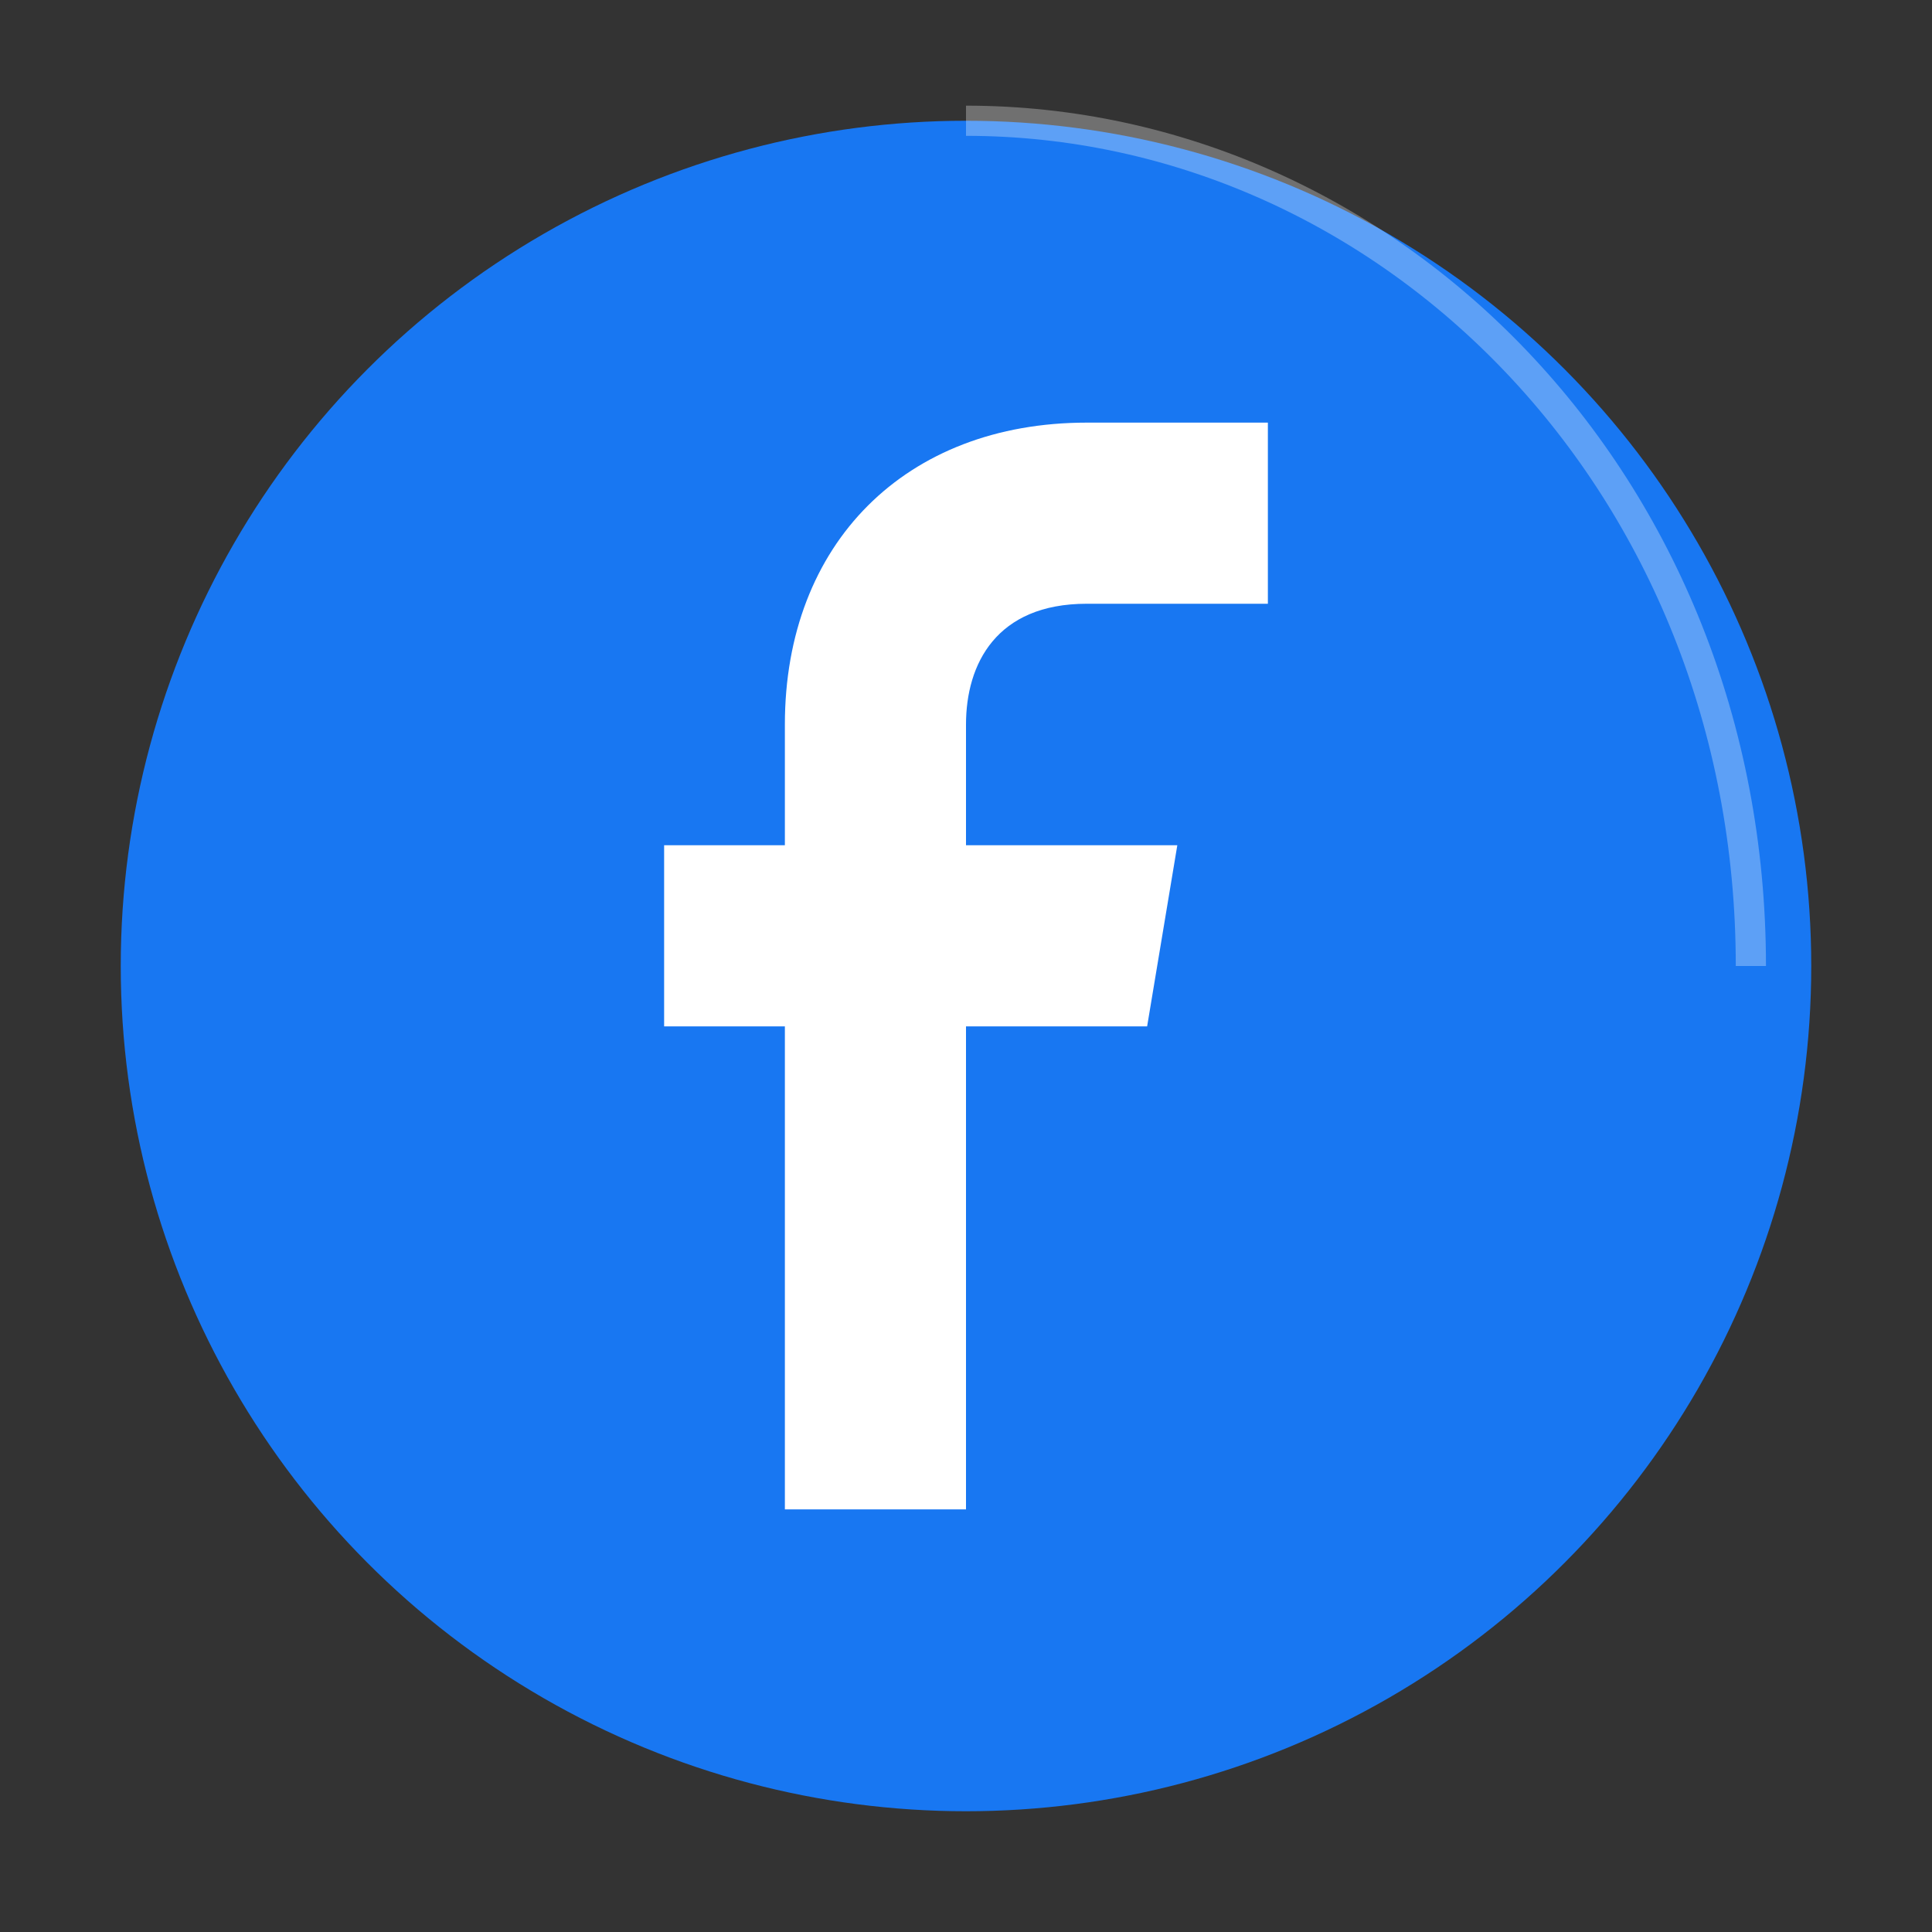
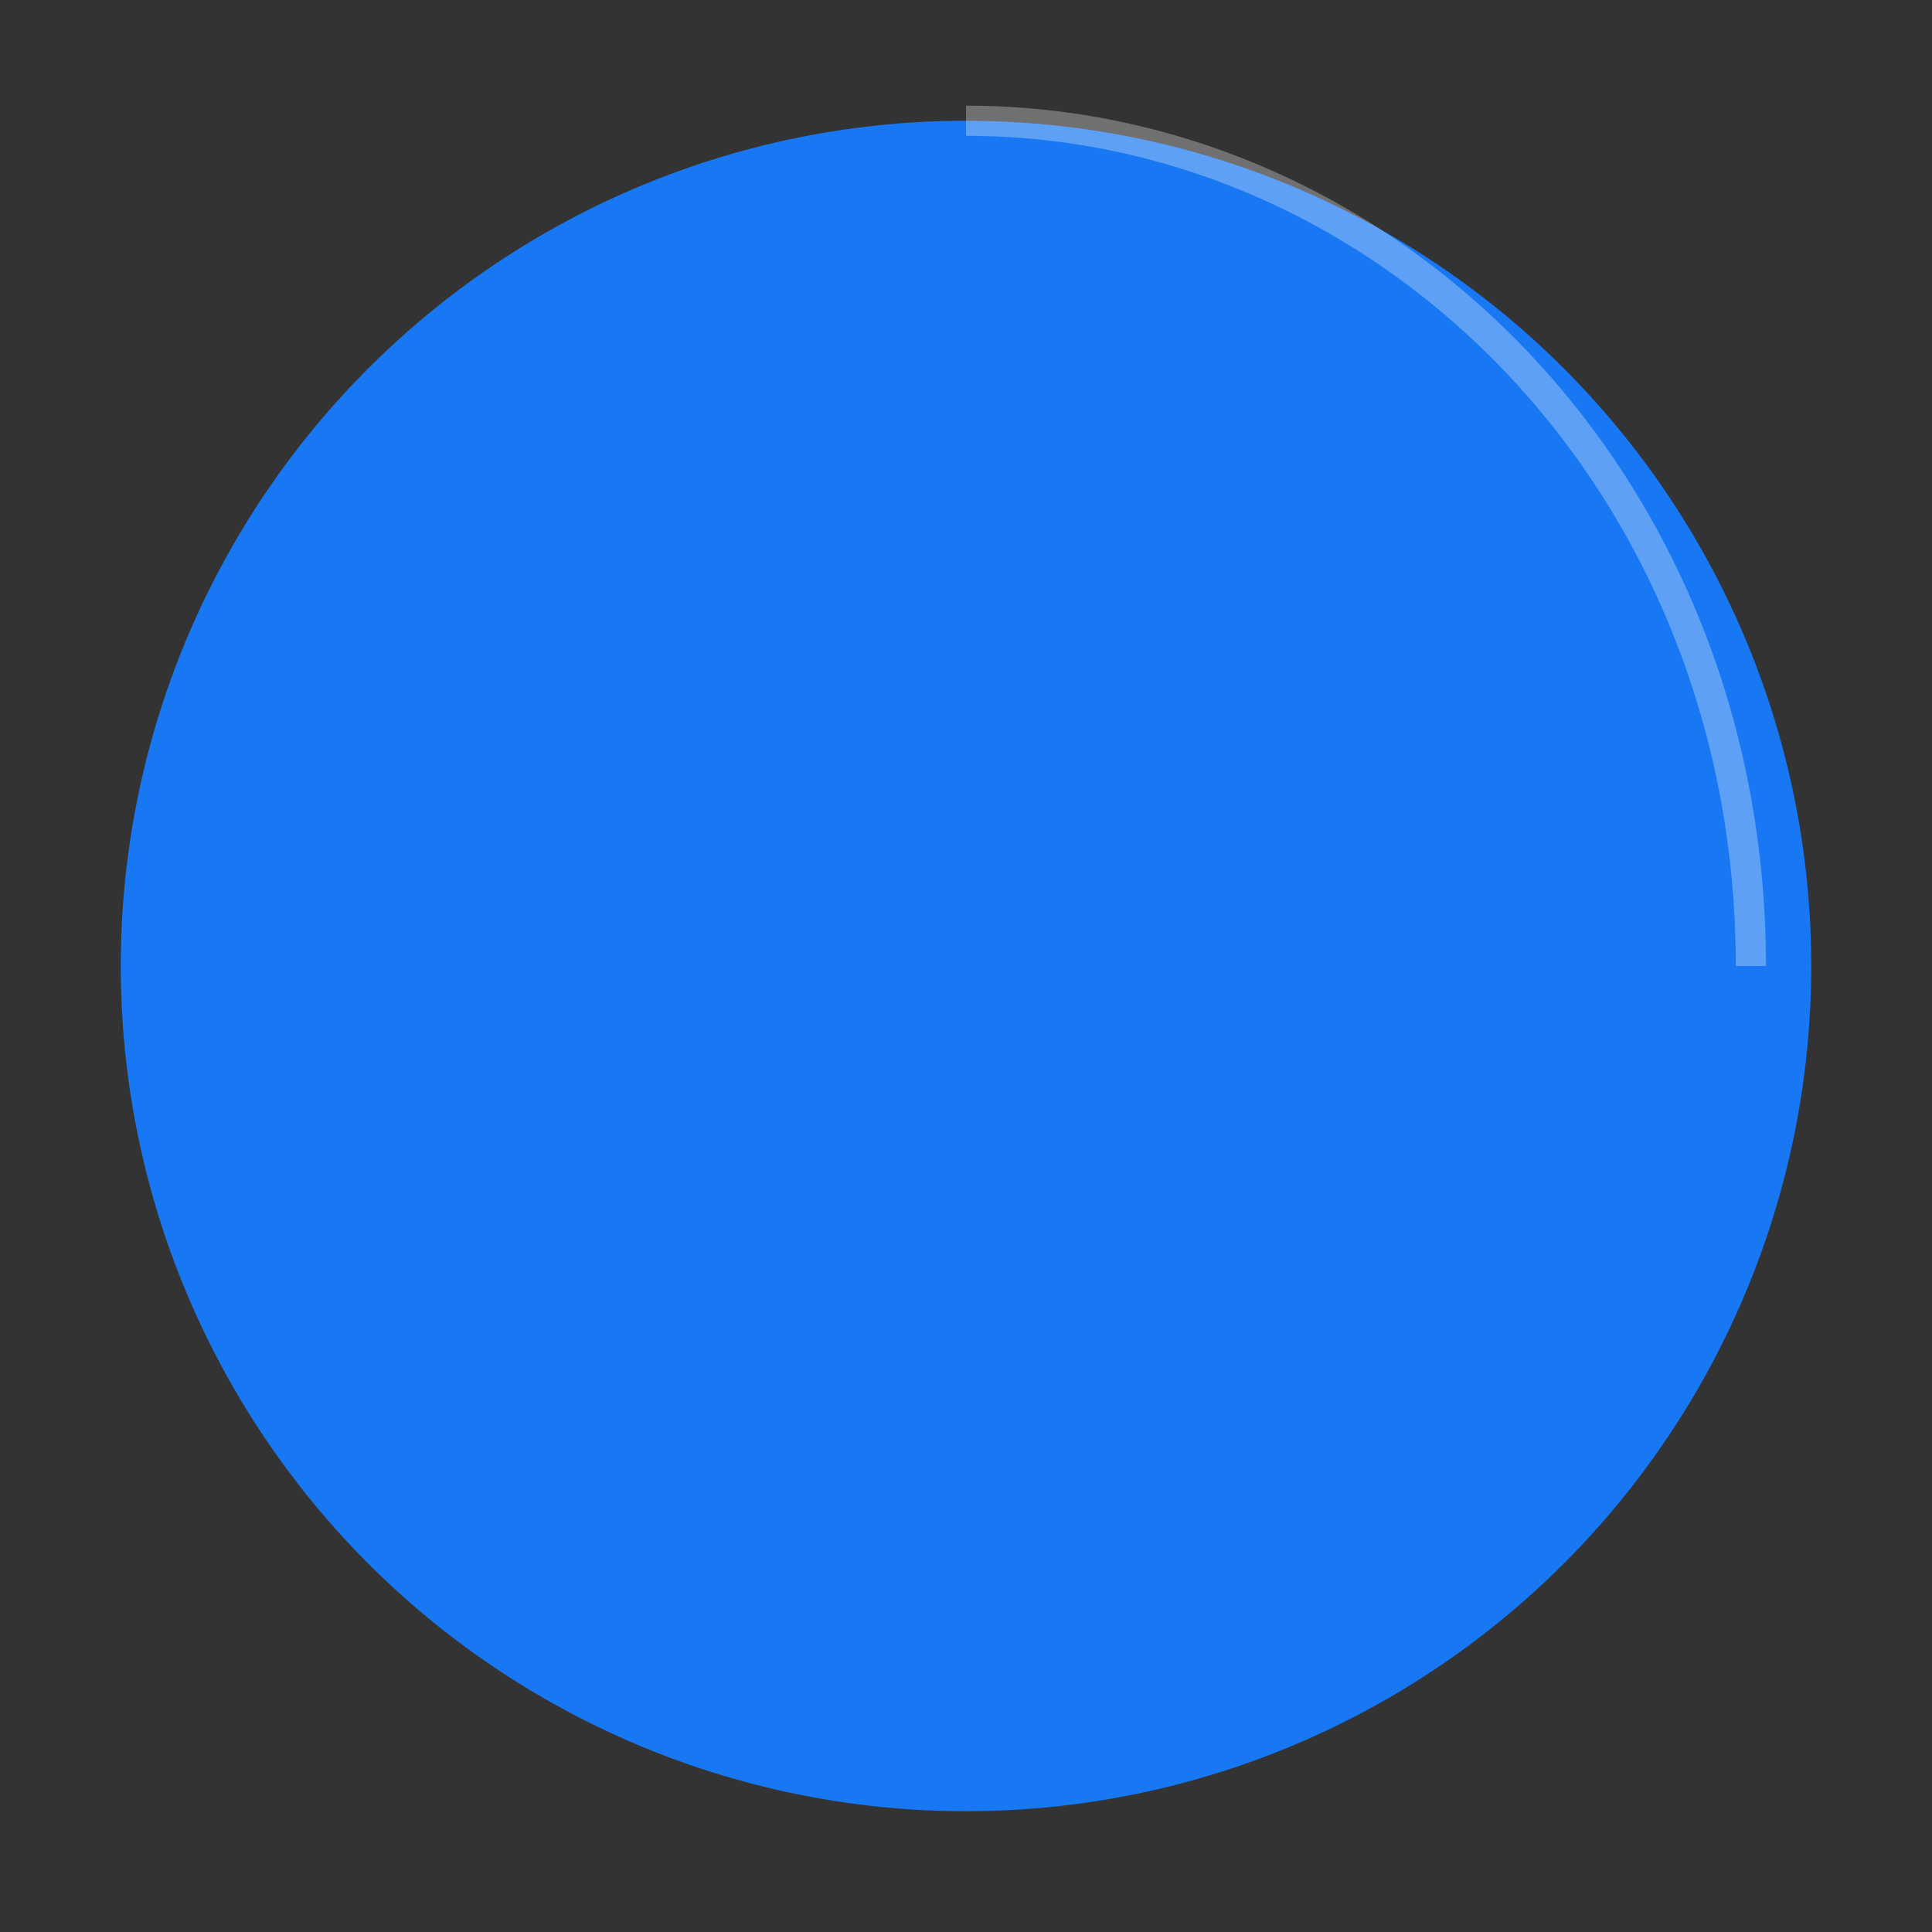
<svg xmlns="http://www.w3.org/2000/svg" viewBox="0 0 64 64">
  <rect x="0" y="0" width="64" height="64" fill="#333333" stroke="none" />
  <defs>
    <style>
            .cls-1 { fill: #1877f2; }
            .cls-2 { fill: white; }
        </style>
  </defs>
  <circle cx="32" cy="32" r="28" class="cls-1" />
-   <path d="M 36 20 L 42 20 L 42 14 L 36 14 C 30 14 26 18 26 24 L 26 28 L 22 28 L 22 34 L 26 34 L 26 50 L 32 50 L 32 34 L 38 34 L 39 28 L 32 28 L 32 24 C 32 22 33 20 36 20 Z" class="cls-2" />
  <path d="M 32 4 C 46 4 58 16 58 32" fill="none" stroke="white" stroke-width="1" opacity="0.3" />
</svg>